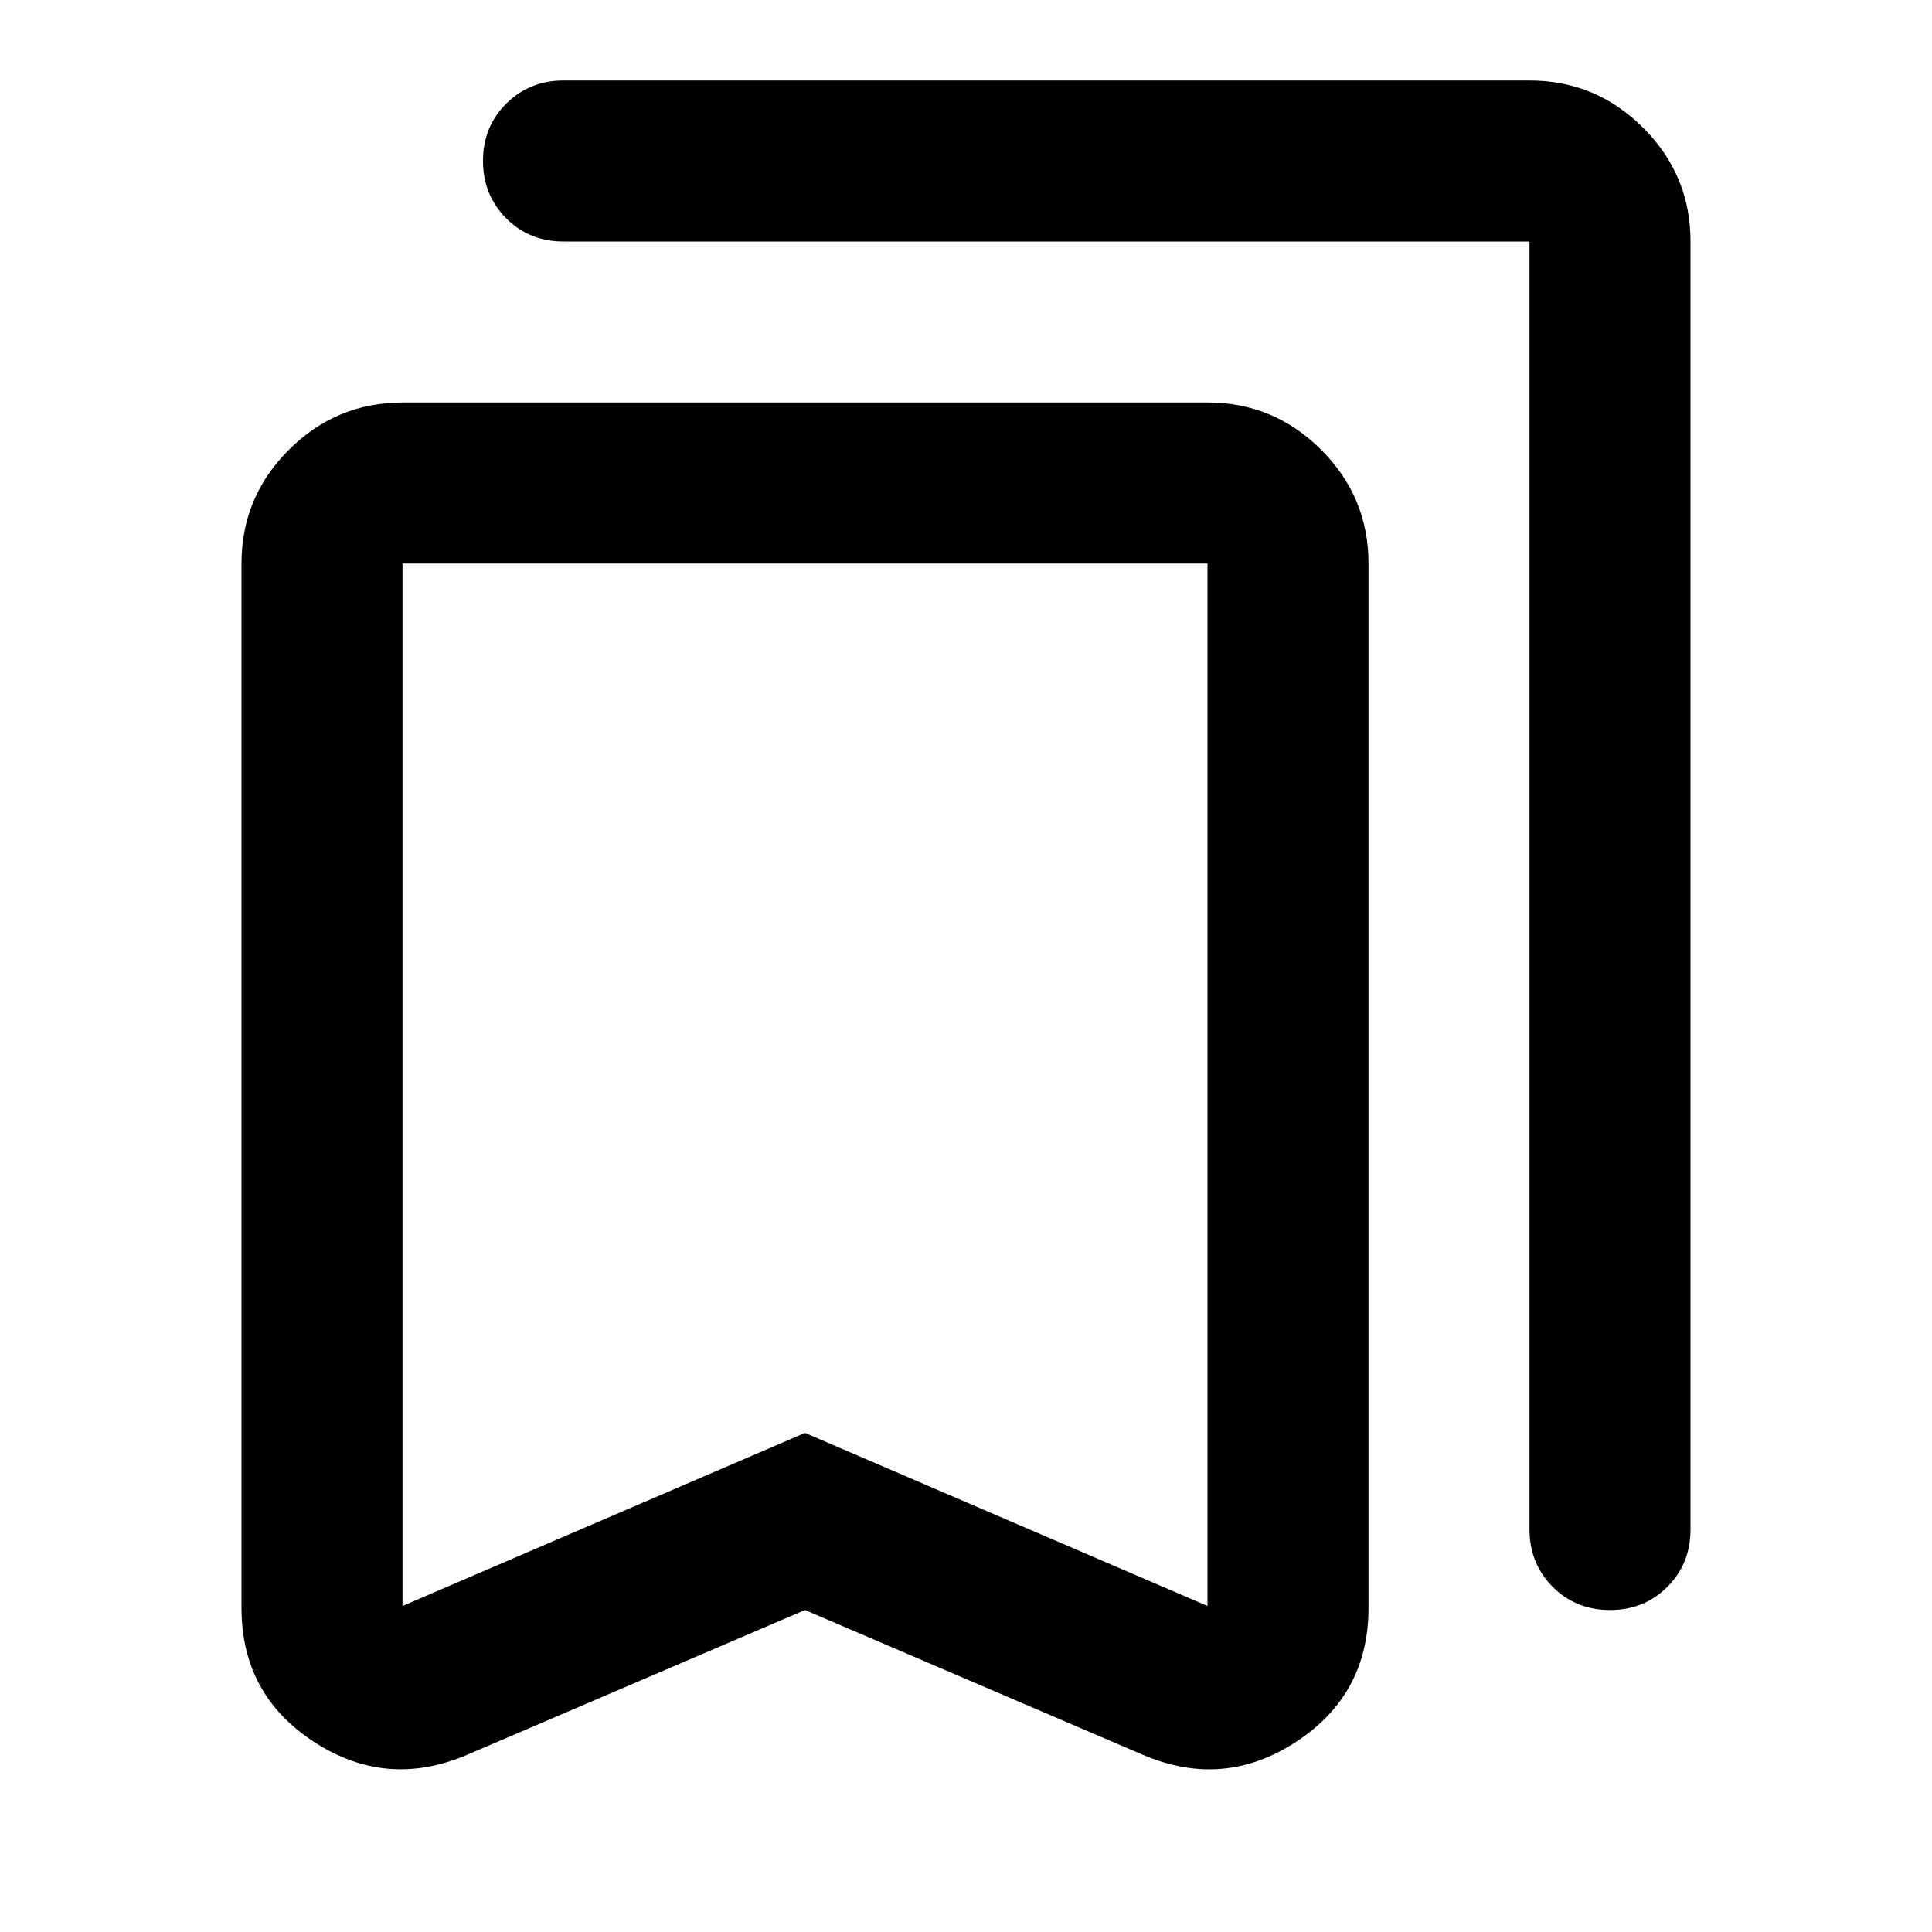
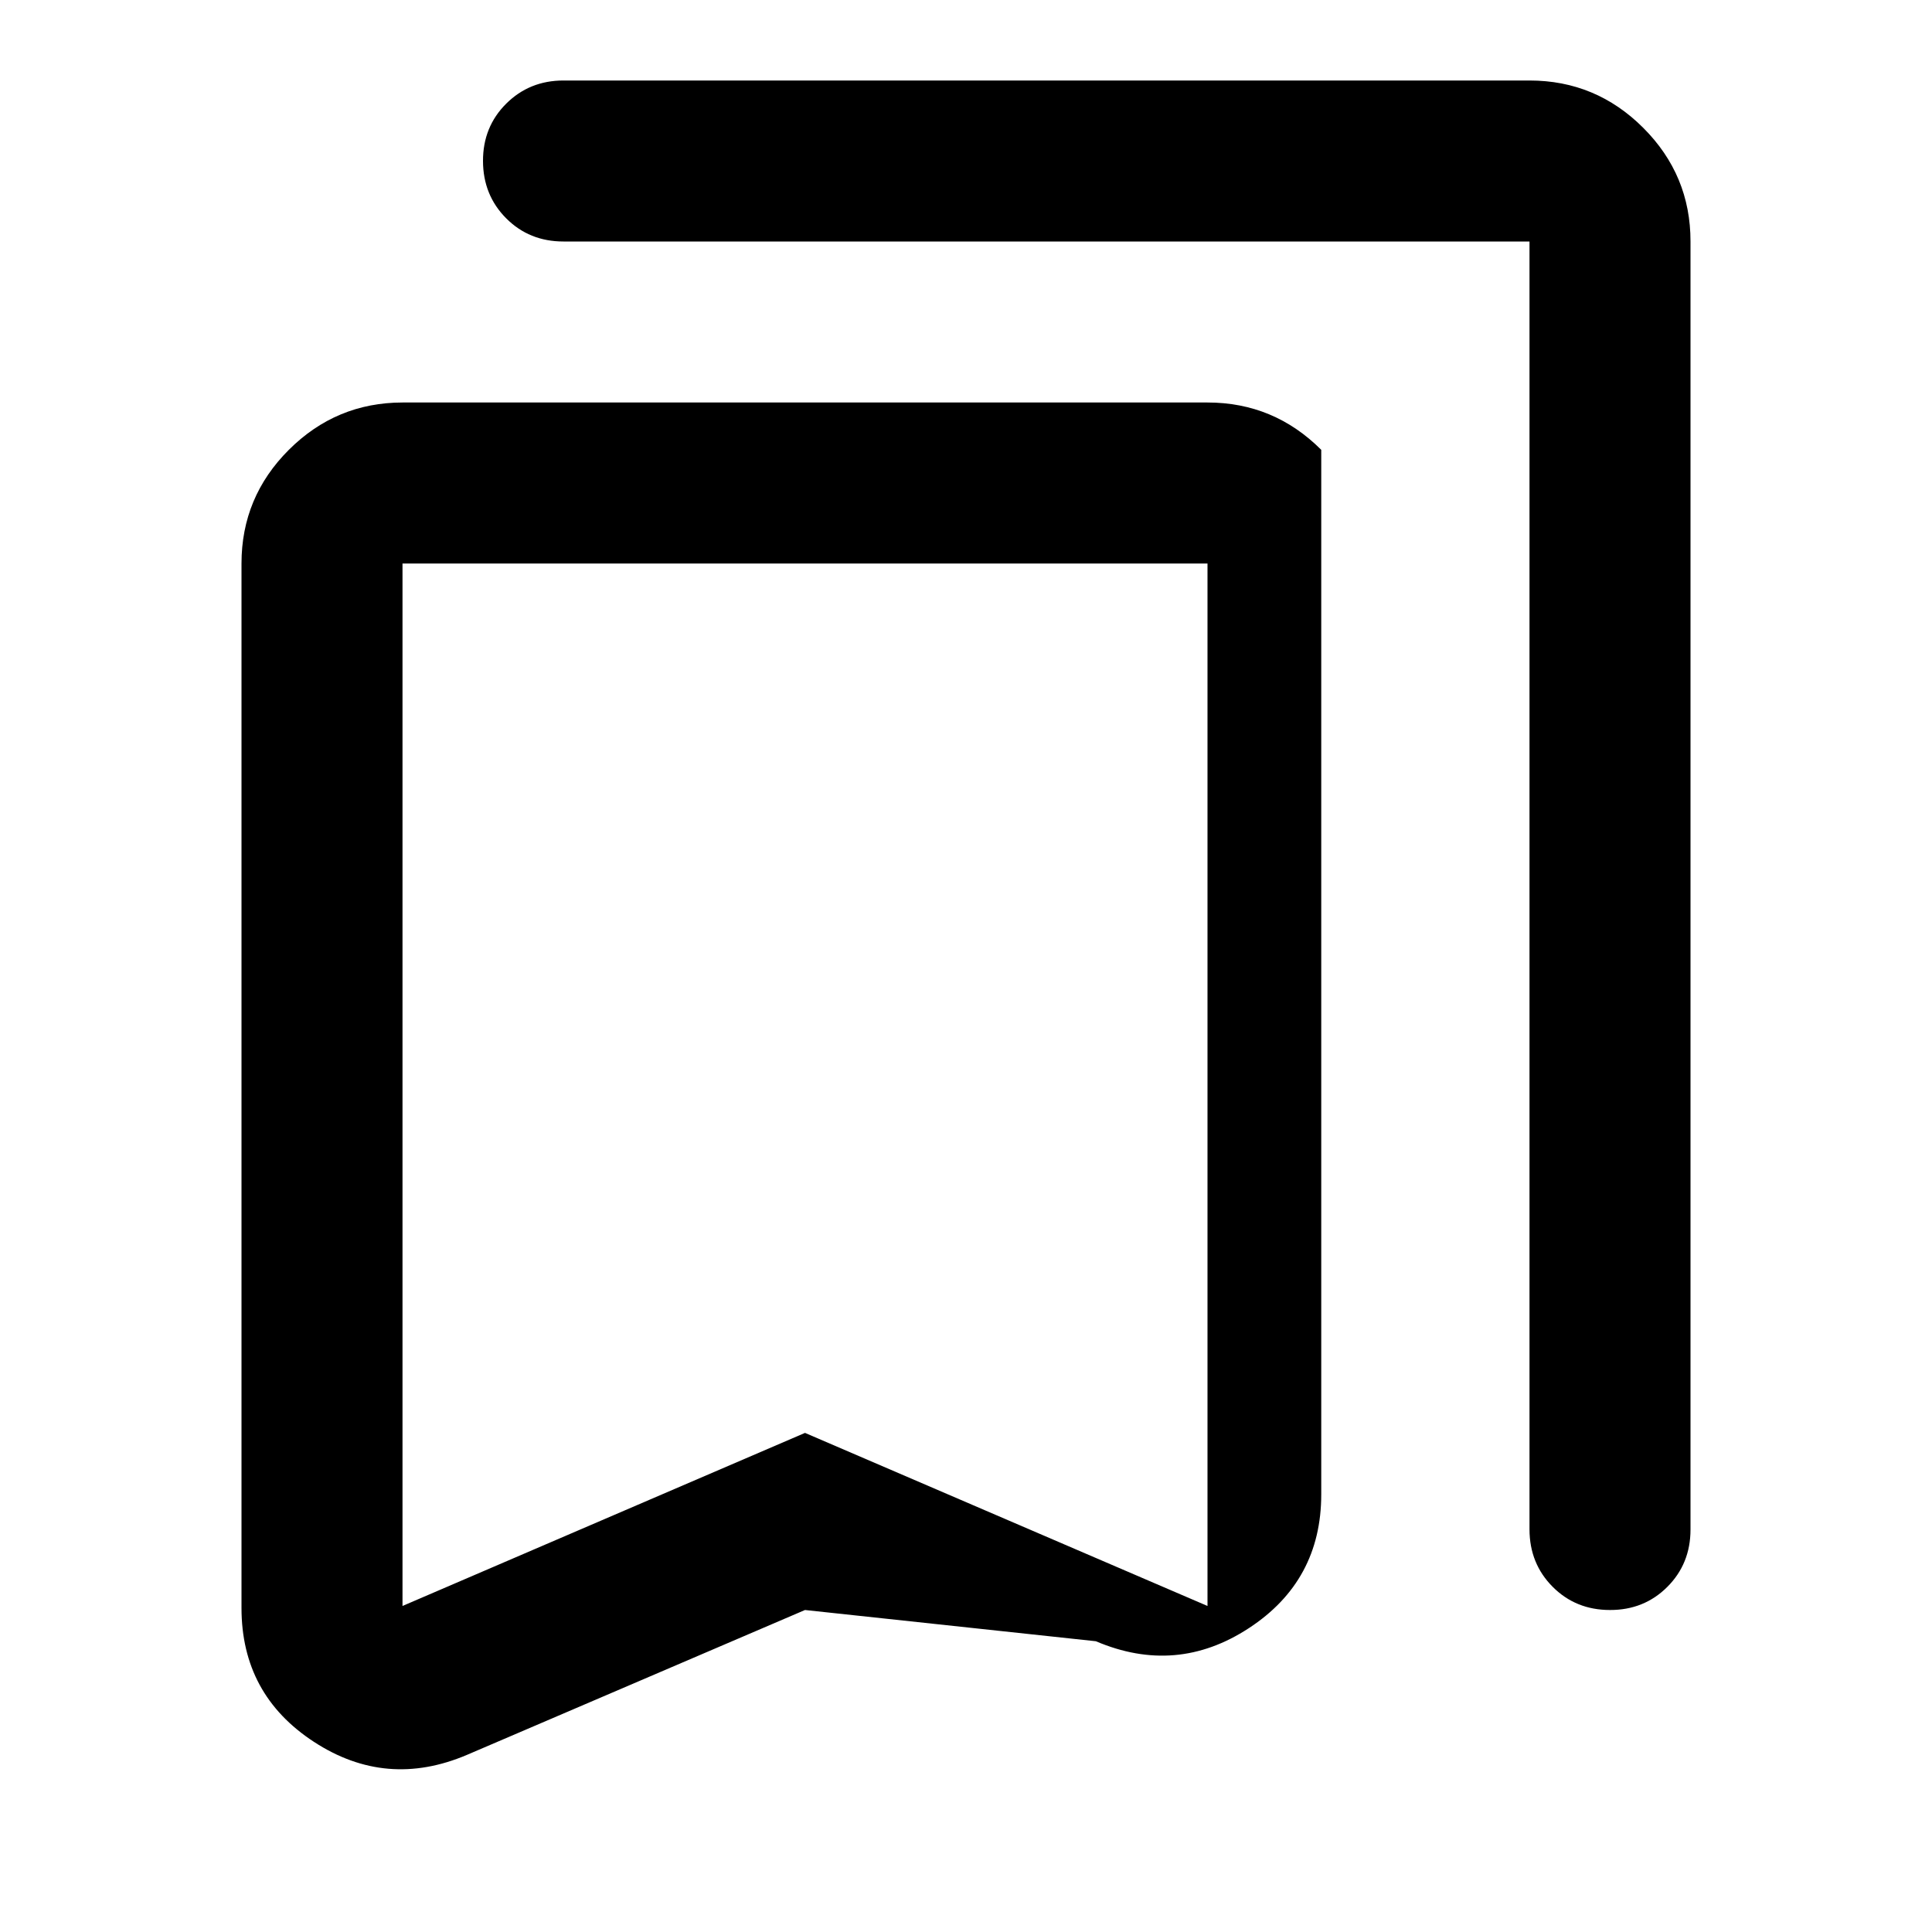
<svg xmlns="http://www.w3.org/2000/svg" width="800" height="800" viewBox="0 0 24 24">
-   <path fill="currentColor" d="m10 20l-4.2 1.8q-1 .425-1.9-.162T3 19.975V7q0-.825.588-1.412T5 5h10q.825 0 1.413.588T17 7v12.975q0 1.075-.9 1.663t-1.9.162zm0-2.2l5 2.15V7H5v12.95zM20 20q-.425 0-.712-.288T19 19V3H7q-.425 0-.712-.288T6 2t.288-.712T7 1h12q.825 0 1.413.588T21 3v16q0 .425-.288.713T20 20M10 7H5h10z" />
+   <path fill="currentColor" d="m10 20l-4.2 1.8q-1 .425-1.9-.162T3 19.975V7q0-.825.588-1.412T5 5h10q.825 0 1.413.588v12.975q0 1.075-.9 1.663t-1.9.162zm0-2.2l5 2.15V7H5v12.95zM20 20q-.425 0-.712-.288T19 19V3H7q-.425 0-.712-.288T6 2t.288-.712T7 1h12q.825 0 1.413.588T21 3v16q0 .425-.288.713T20 20M10 7H5h10z" />
</svg>